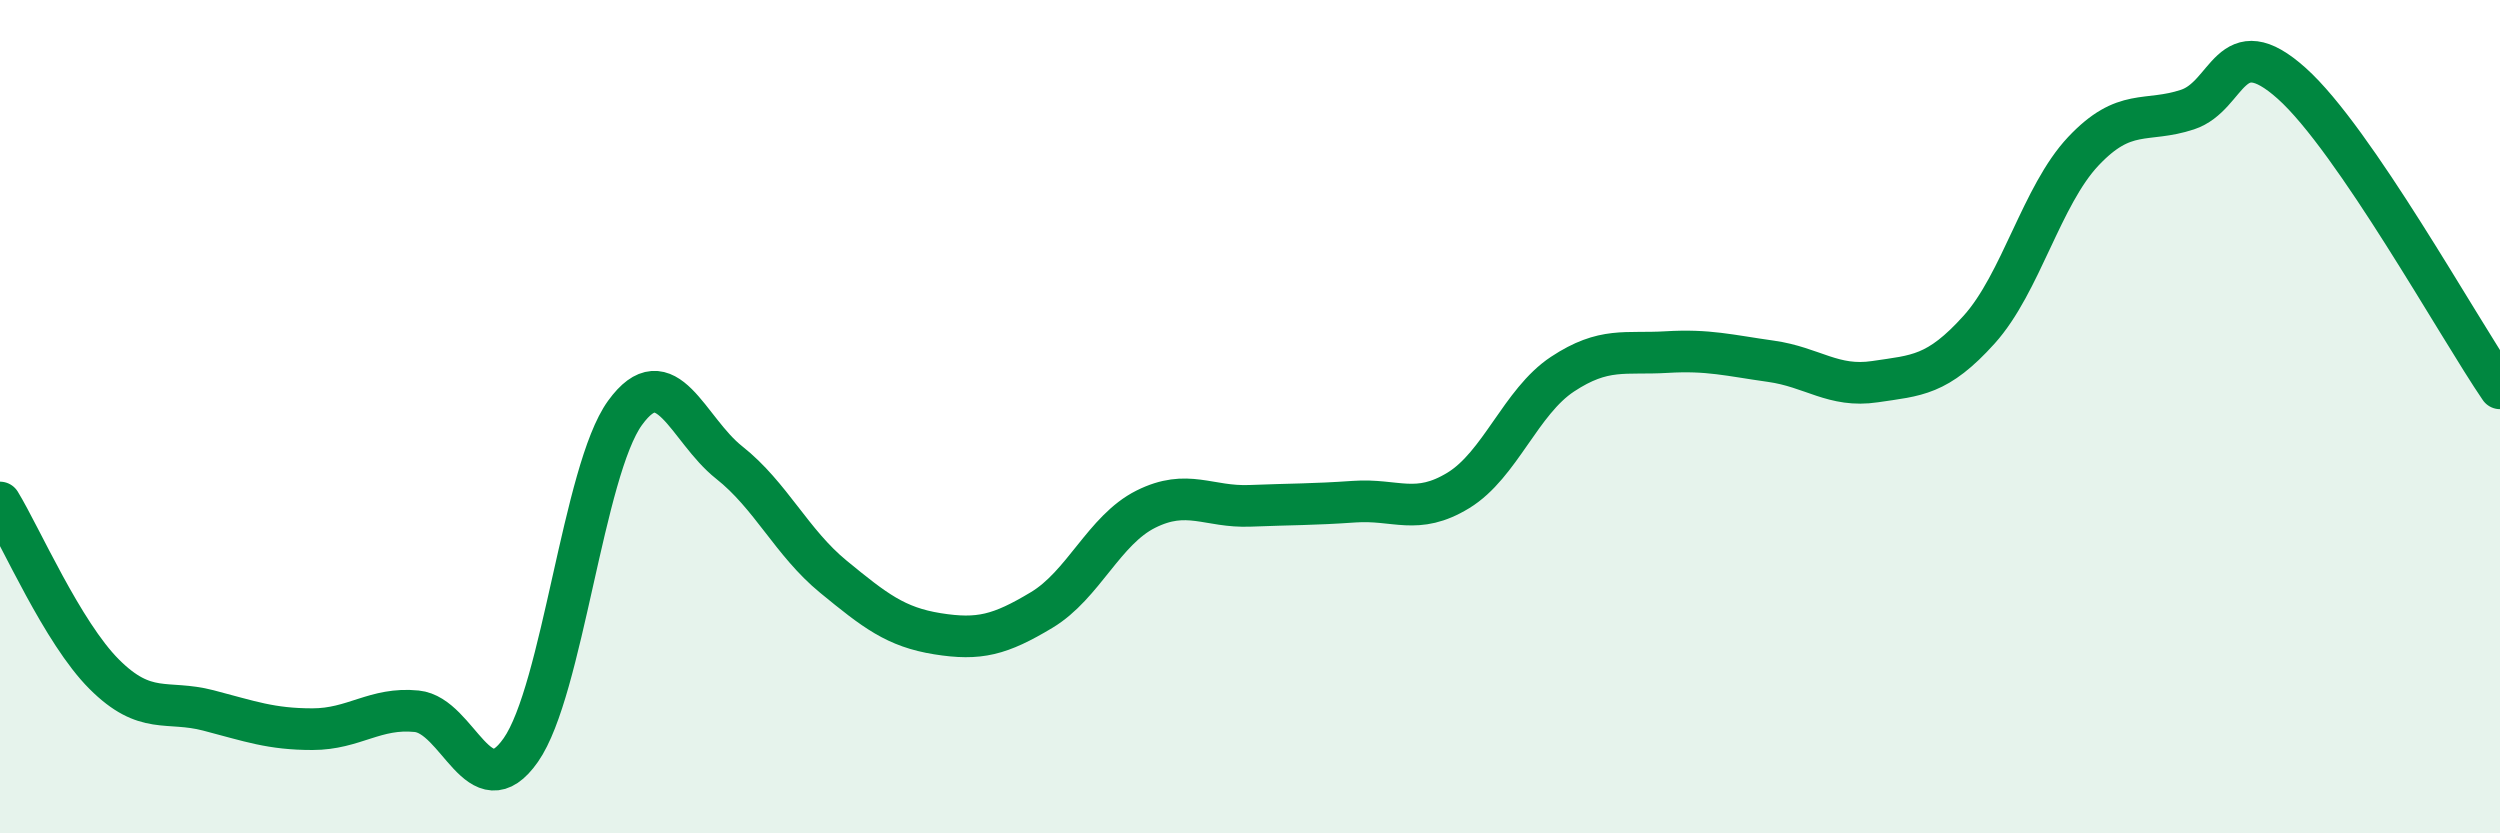
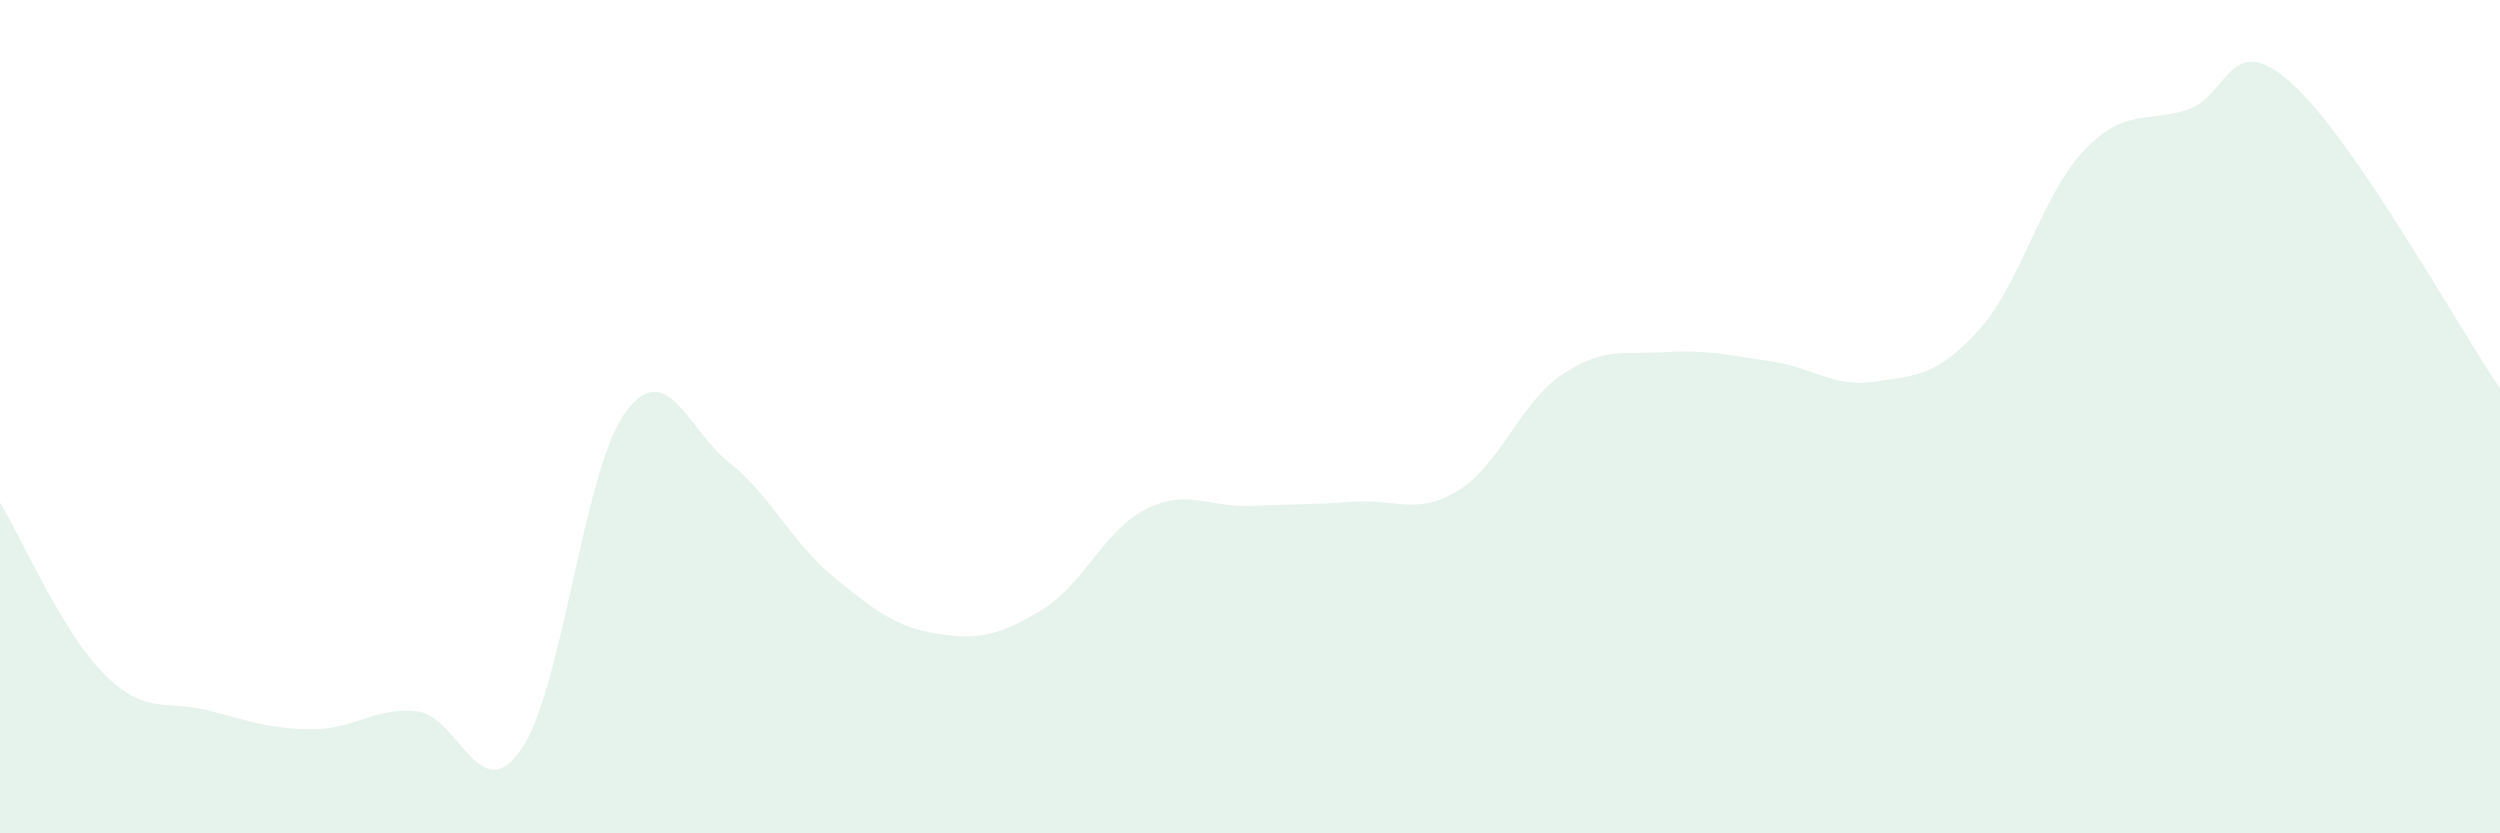
<svg xmlns="http://www.w3.org/2000/svg" width="60" height="20" viewBox="0 0 60 20">
  <path d="M 0,12.06 C 0.5,12.88 1.5,15.18 2.5,16.18 C 3.5,17.18 4,16.79 5,17.05 C 6,17.31 6.5,17.5 7.5,17.5 C 8.5,17.5 9,16.97 10,17.07 C 11,17.17 11.5,19.43 12.5,18 C 13.5,16.57 14,11.29 15,9.91 C 16,8.53 16.5,10.31 17.5,11.1 C 18.5,11.89 19,13.02 20,13.84 C 21,14.66 21.5,15.05 22.5,15.21 C 23.5,15.37 24,15.24 25,14.64 C 26,14.04 26.5,12.72 27.5,12.22 C 28.5,11.72 29,12.18 30,12.14 C 31,12.1 31.5,12.11 32.5,12.04 C 33.5,11.97 34,12.38 35,11.77 C 36,11.16 36.5,9.64 37.5,8.98 C 38.5,8.32 39,8.51 40,8.45 C 41,8.39 41.5,8.53 42.5,8.67 C 43.5,8.81 44,9.31 45,9.16 C 46,9.01 46.5,9.02 47.5,7.91 C 48.5,6.8 49,4.69 50,3.63 C 51,2.57 51.5,2.96 52.5,2.63 C 53.5,2.3 53.5,0.66 55,2 C 56.5,3.34 59,7.86 60,9.32L60 20L0 20Z" fill="#008740" opacity="0.1" stroke-linecap="round" stroke-linejoin="round" />
-   <path d="M 0,12.06 C 0.5,12.88 1.5,15.18 2.5,16.18 C 3.5,17.18 4,16.79 5,17.05 C 6,17.31 6.5,17.5 7.5,17.5 C 8.5,17.5 9,16.97 10,17.07 C 11,17.17 11.5,19.43 12.5,18 C 13.5,16.57 14,11.29 15,9.91 C 16,8.53 16.5,10.31 17.5,11.1 C 18.5,11.89 19,13.02 20,13.84 C 21,14.66 21.5,15.05 22.5,15.21 C 23.5,15.37 24,15.24 25,14.64 C 26,14.04 26.5,12.72 27.5,12.22 C 28.5,11.72 29,12.18 30,12.14 C 31,12.1 31.5,12.11 32.5,12.04 C 33.5,11.97 34,12.38 35,11.77 C 36,11.16 36.5,9.64 37.5,8.98 C 38.5,8.32 39,8.51 40,8.45 C 41,8.39 41.5,8.53 42.5,8.67 C 43.5,8.81 44,9.31 45,9.16 C 46,9.01 46.5,9.02 47.5,7.91 C 48.5,6.8 49,4.69 50,3.63 C 51,2.57 51.5,2.96 52.5,2.63 C 53.5,2.3 53.5,0.66 55,2 C 56.5,3.34 59,7.86 60,9.32" stroke="#008740" stroke-width="1" fill="none" stroke-linecap="round" stroke-linejoin="round" />
</svg>